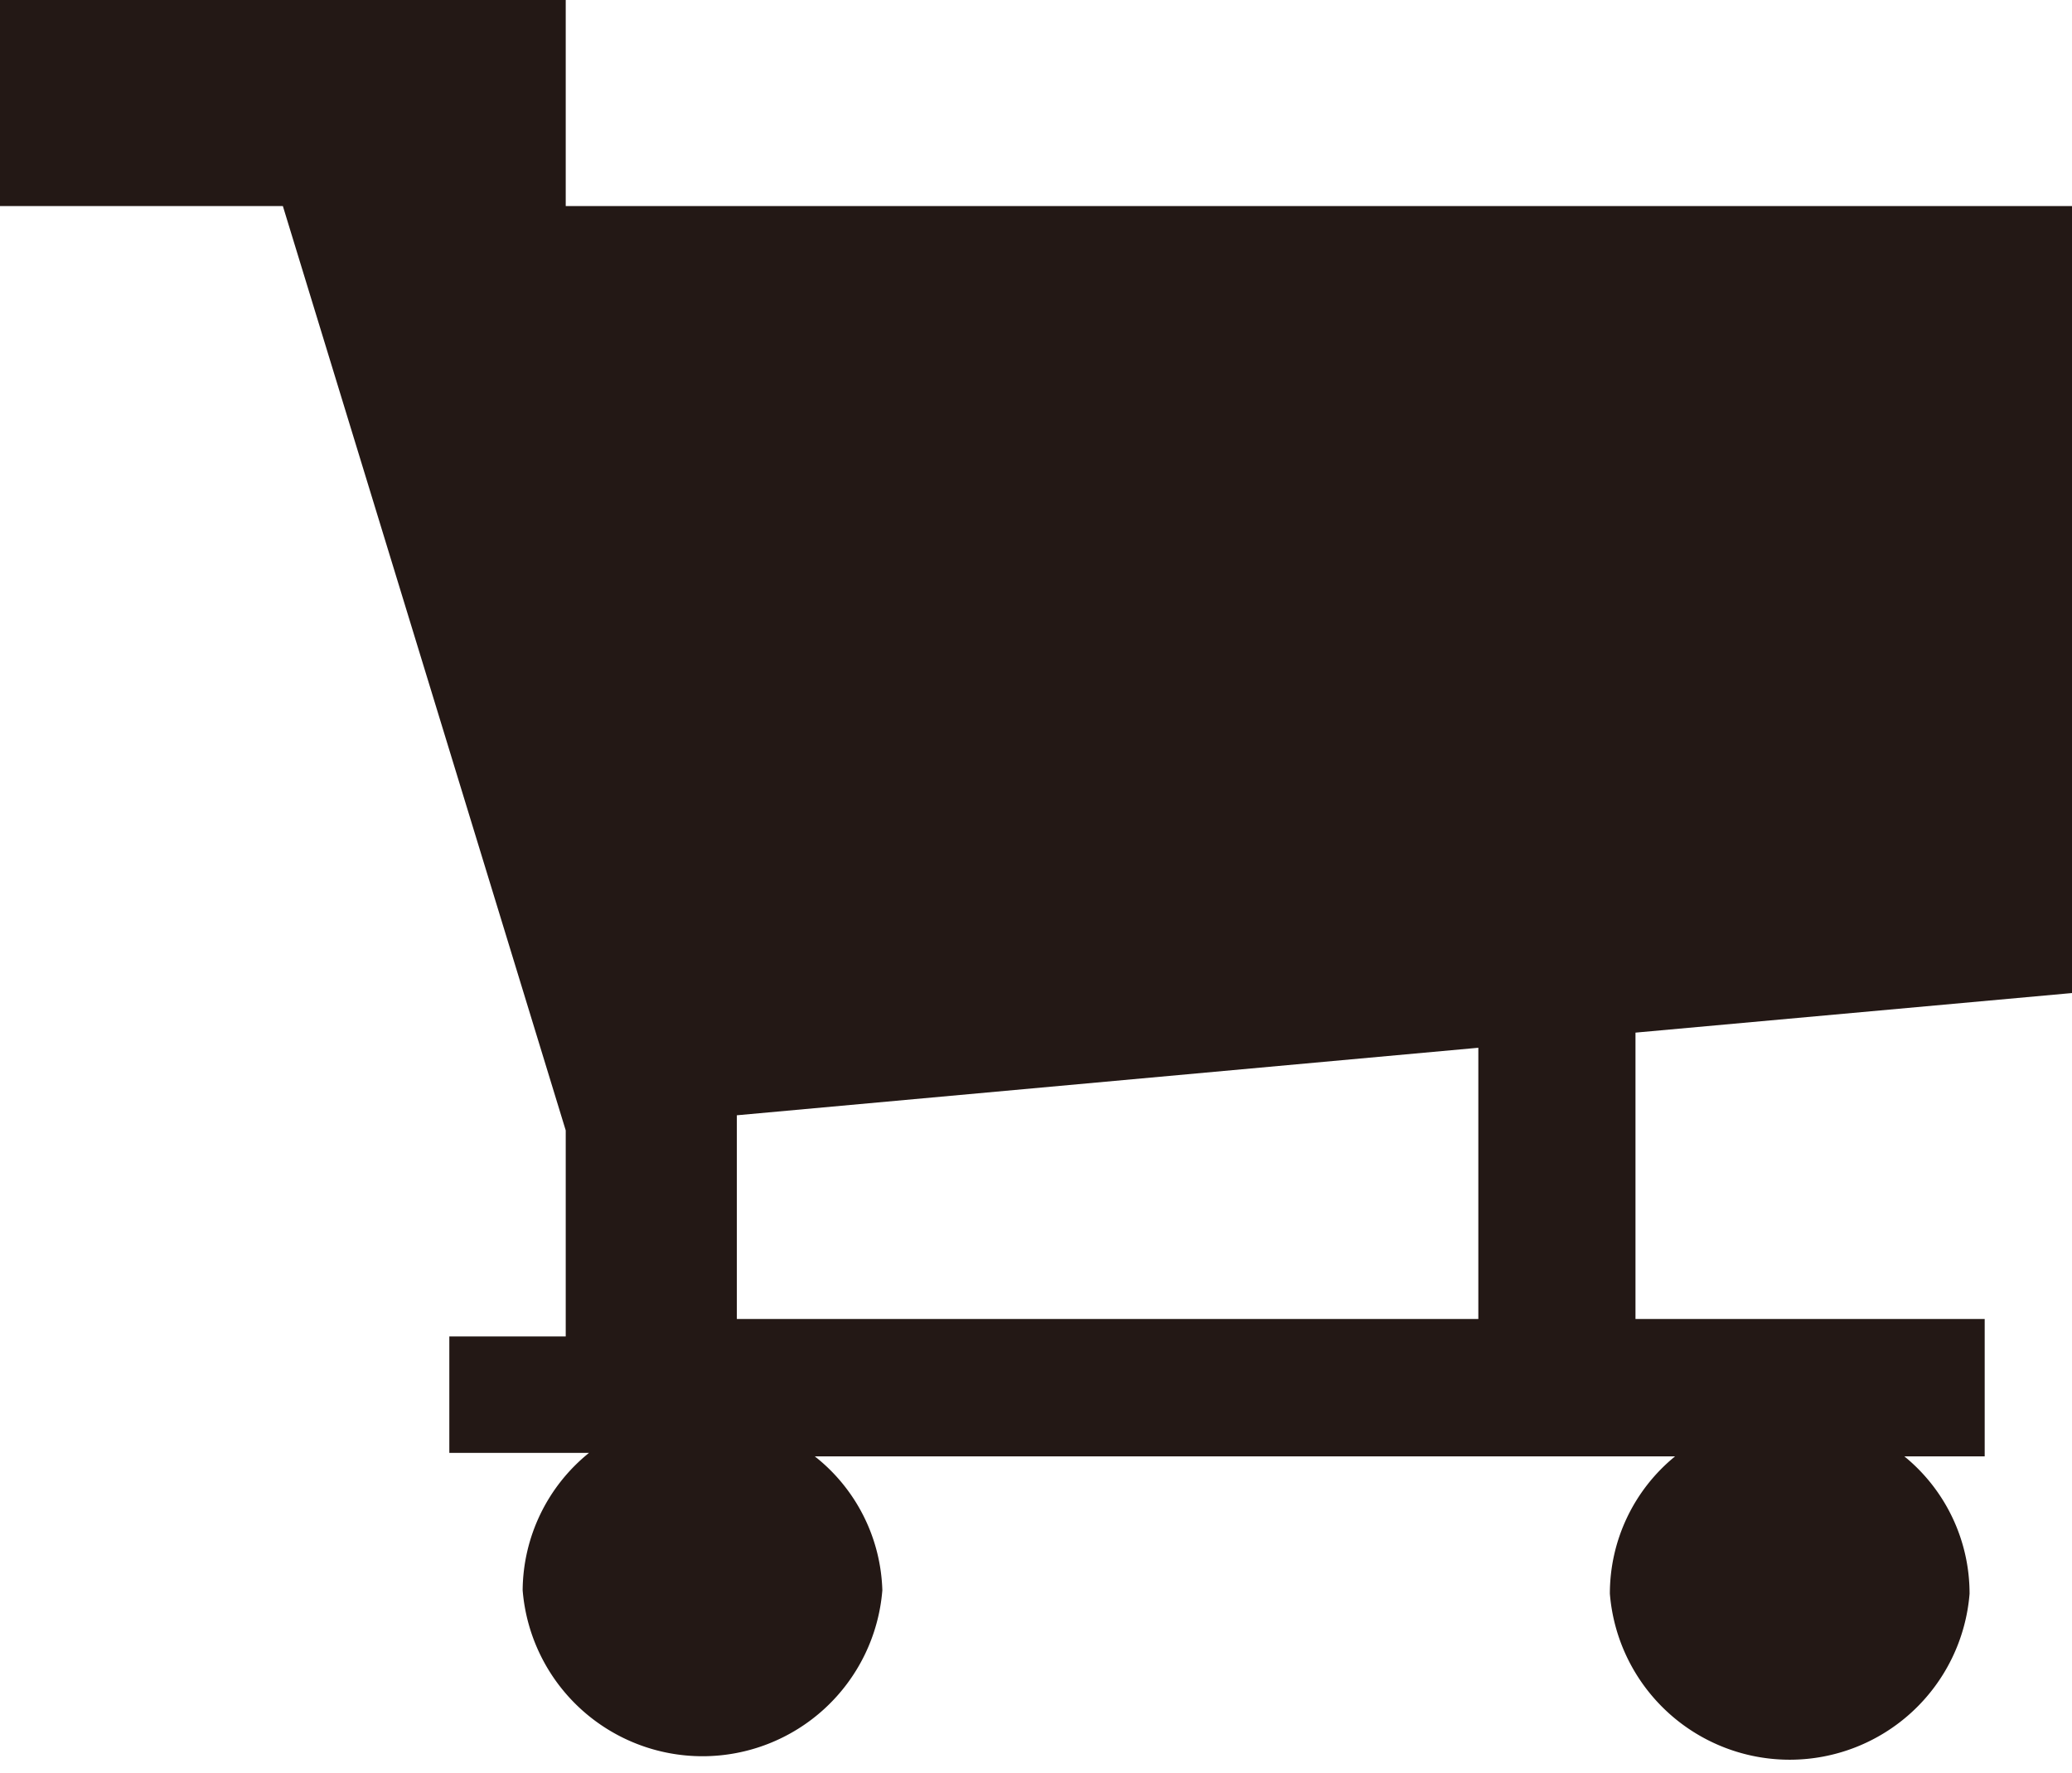
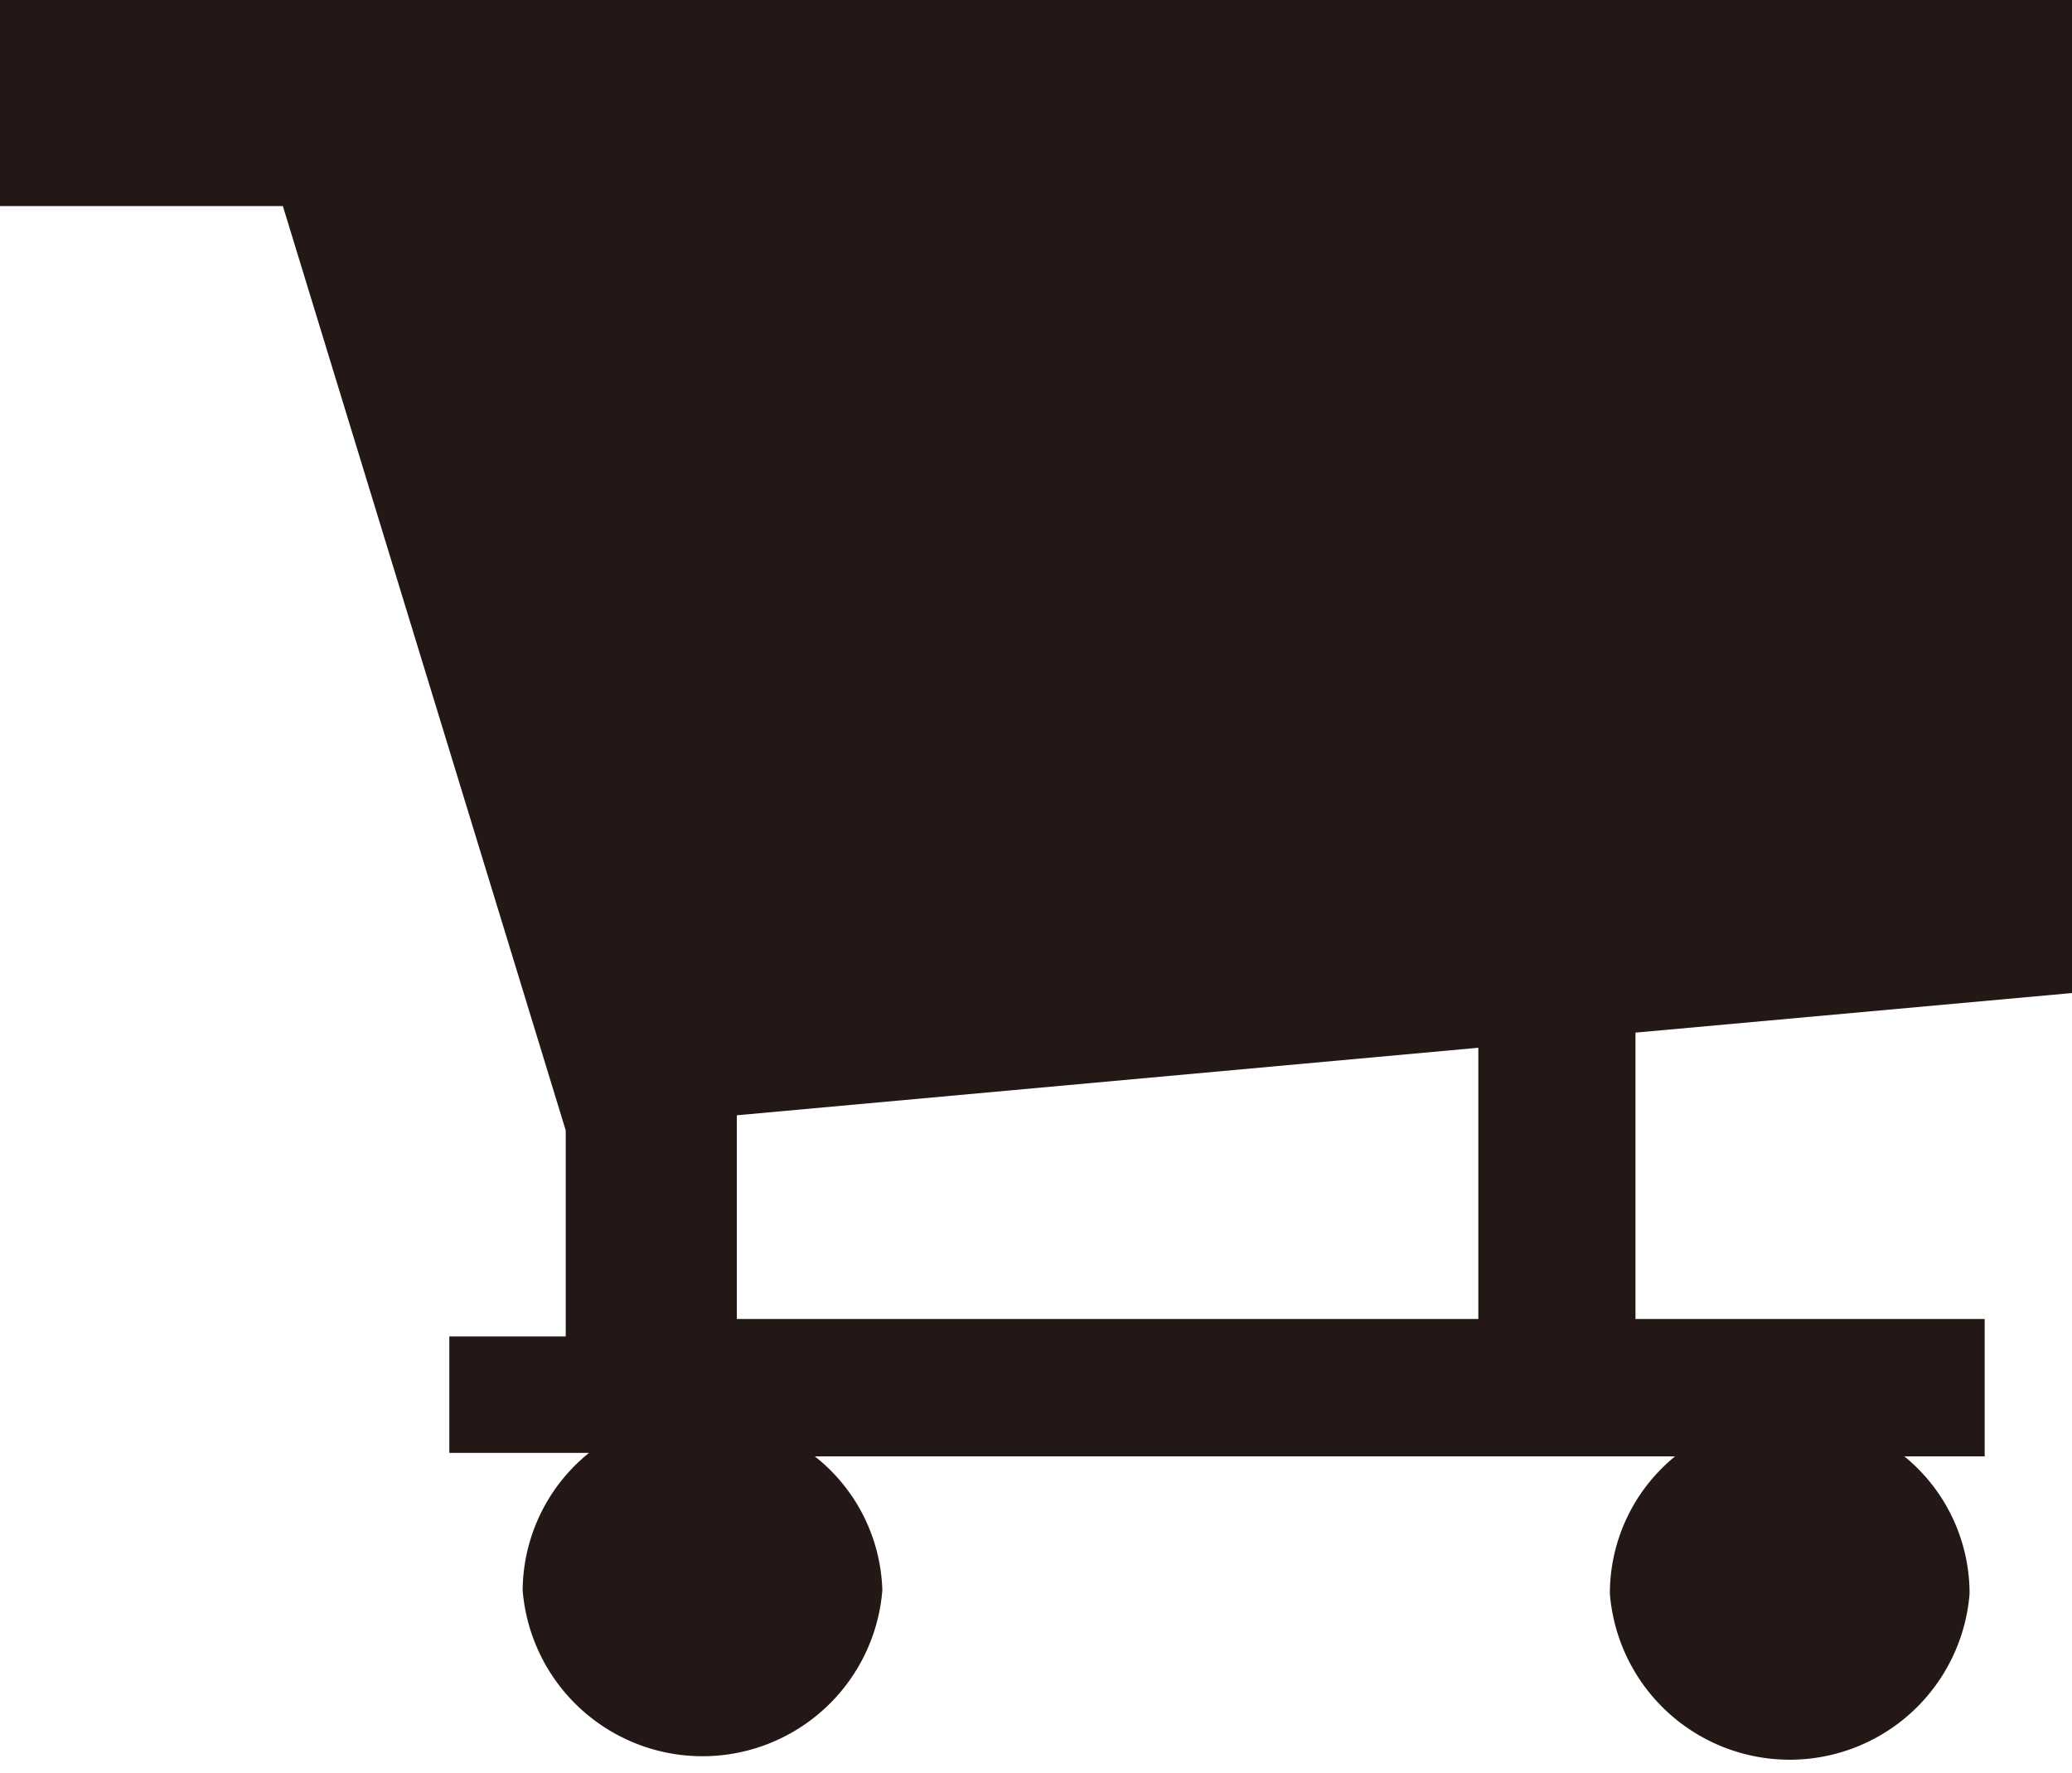
<svg xmlns="http://www.w3.org/2000/svg" viewBox="0 0 17.8 15.23">
  <defs>
    <style>.cls-1{fill:#231815;}</style>
  </defs>
  <title>アセット 8</title>
  <g id="レイヤー_2" data-name="レイヤー 2">
    <g id="レイヤー_1-2" data-name="レイヤー 1">
-       <path class="cls-1" d="M17.8,8.53V1.77H4.86V0H0V1.77H2.43L4.86,9.71v1.77h-1v1H5.06a1.53,1.53,0,0,0-.57,1.18,1.55,1.55,0,0,0,3.09,0A1.52,1.52,0,0,0,7,12.51h7.39a1.52,1.52,0,0,0-.56,1.18,1.55,1.55,0,0,0,3.09,0,1.52,1.52,0,0,0-.56-1.18h.69V11.33h-3V8.87Zm-5.1,2.8H6.33V9.58L12.7,9Z" />
+       <path class="cls-1" d="M17.8,8.53V1.77V0H0V1.77H2.43L4.86,9.71v1.77h-1v1H5.06a1.53,1.53,0,0,0-.57,1.18,1.55,1.55,0,0,0,3.09,0A1.52,1.52,0,0,0,7,12.51h7.39a1.52,1.52,0,0,0-.56,1.18,1.55,1.55,0,0,0,3.09,0,1.52,1.52,0,0,0-.56-1.18h.69V11.33h-3V8.87Zm-5.1,2.8H6.33V9.58L12.7,9Z" />
    </g>
  </g>
</svg>